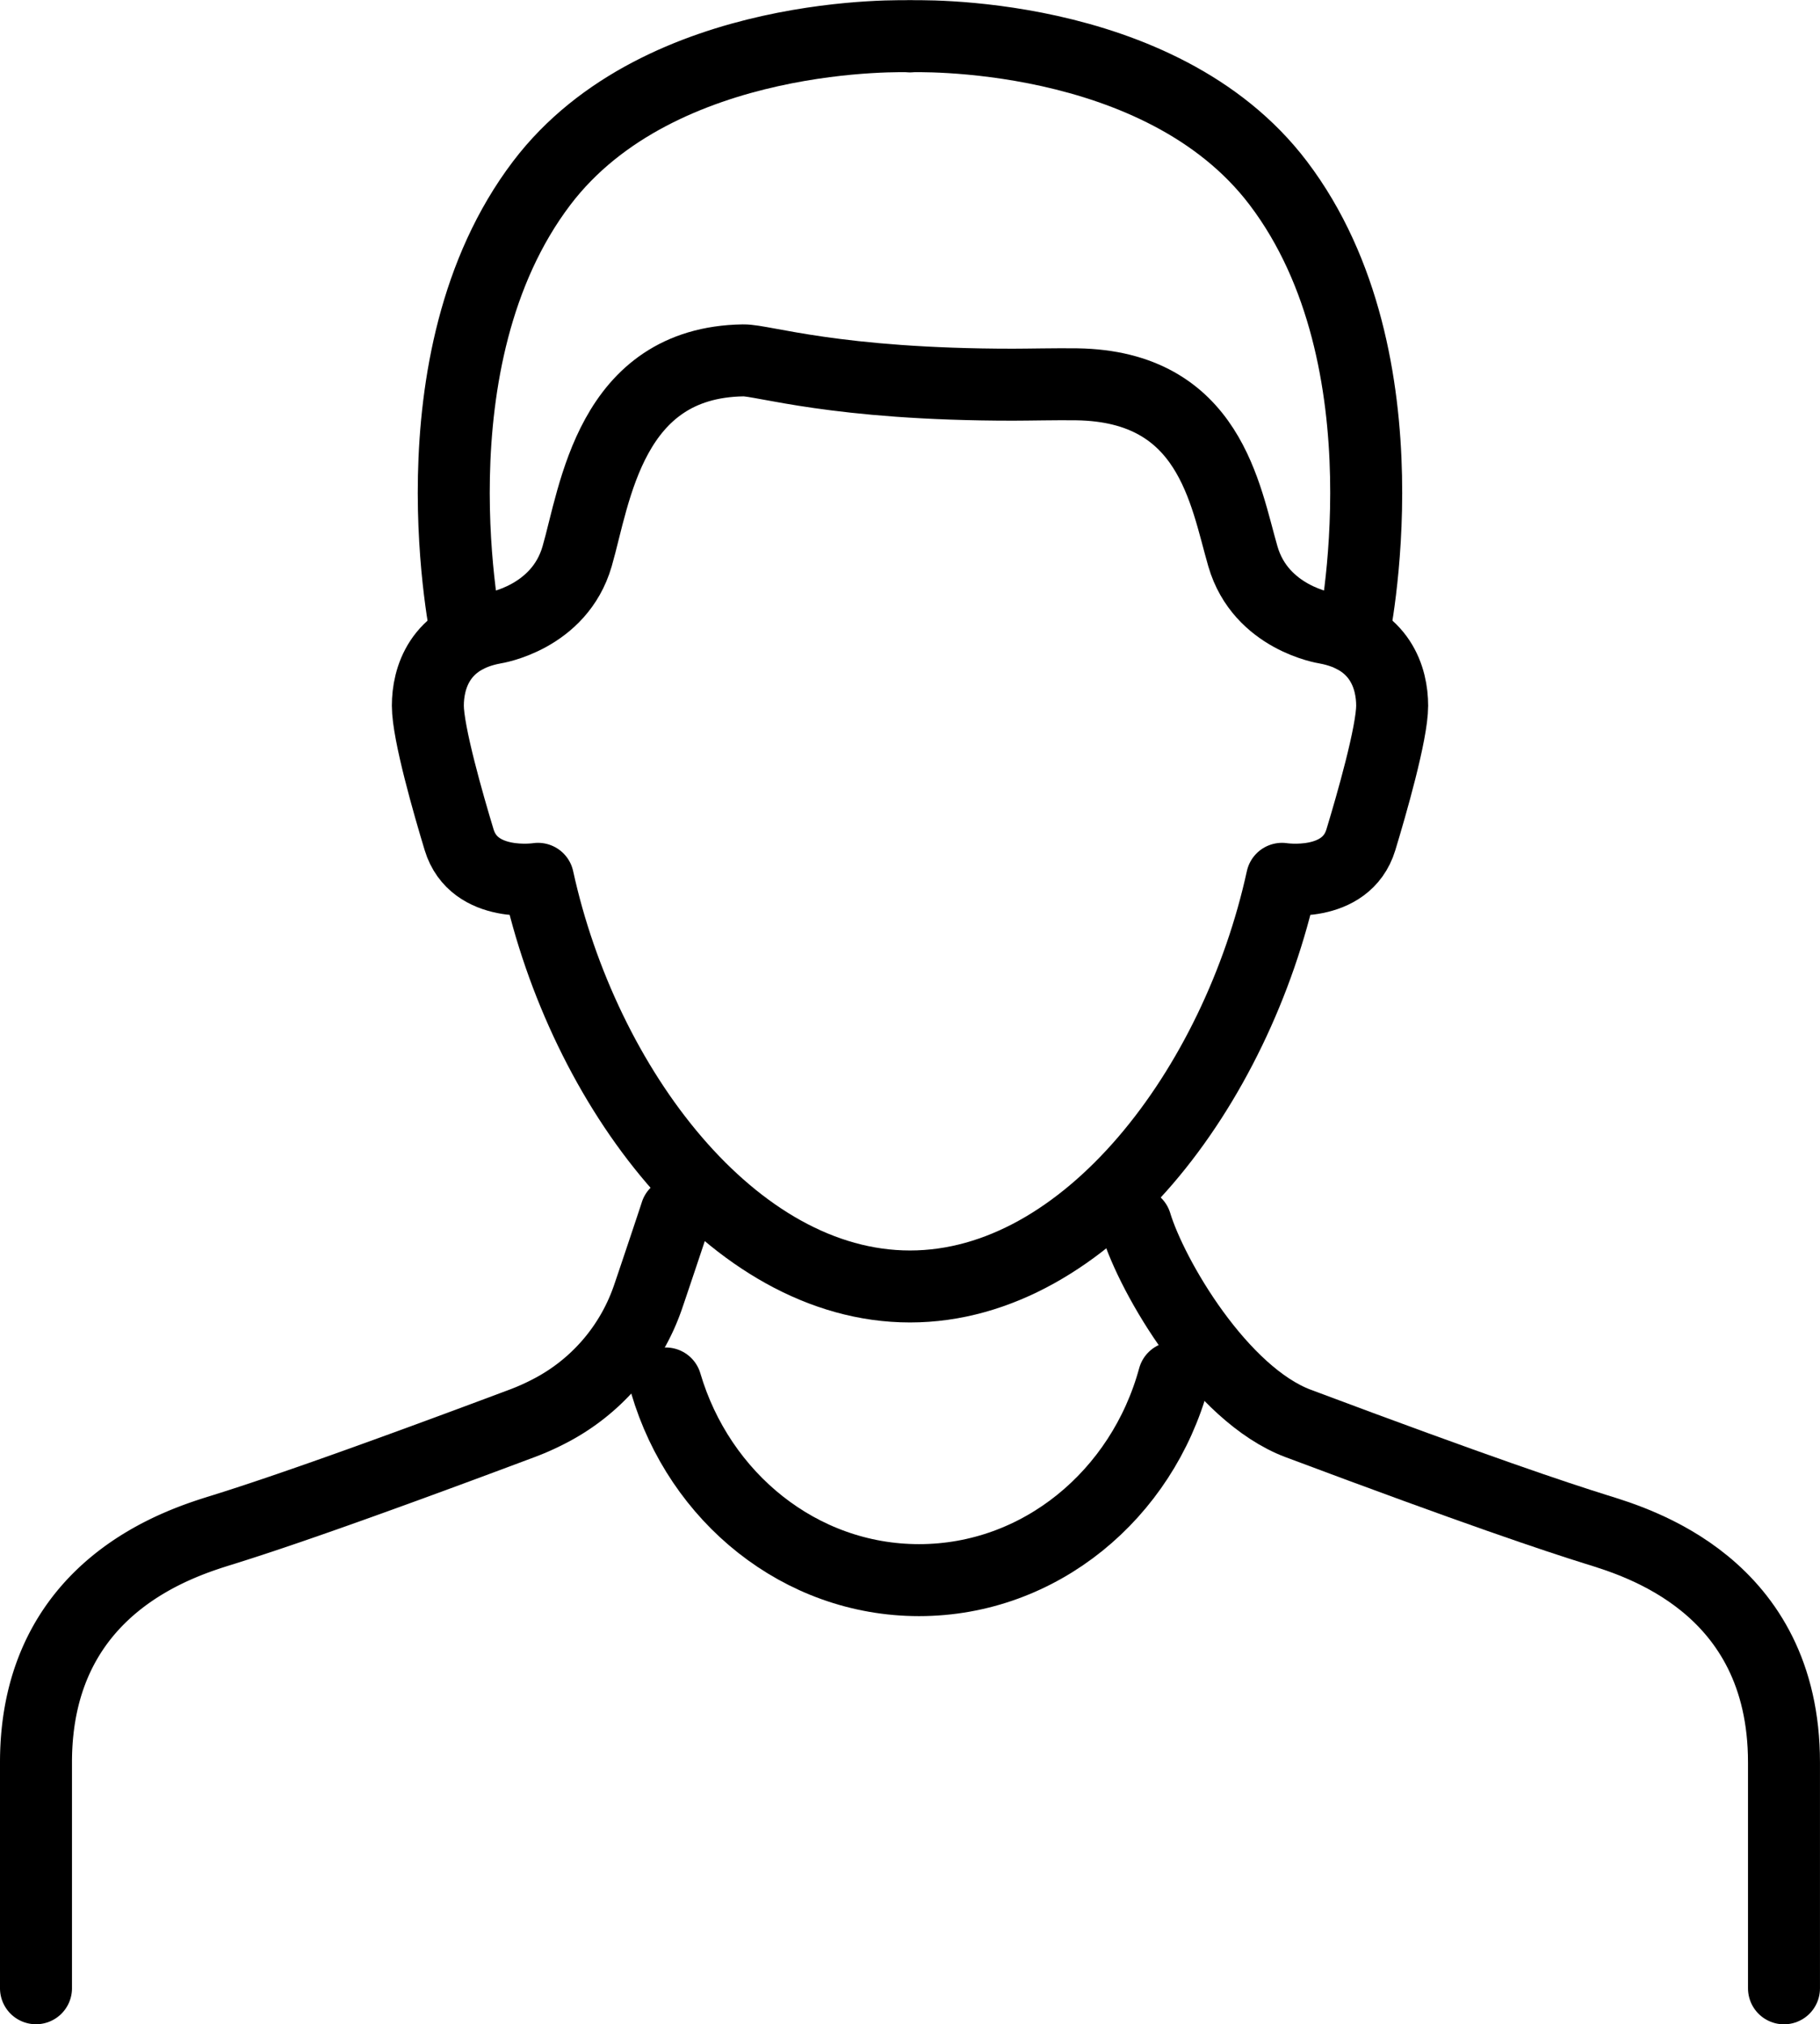
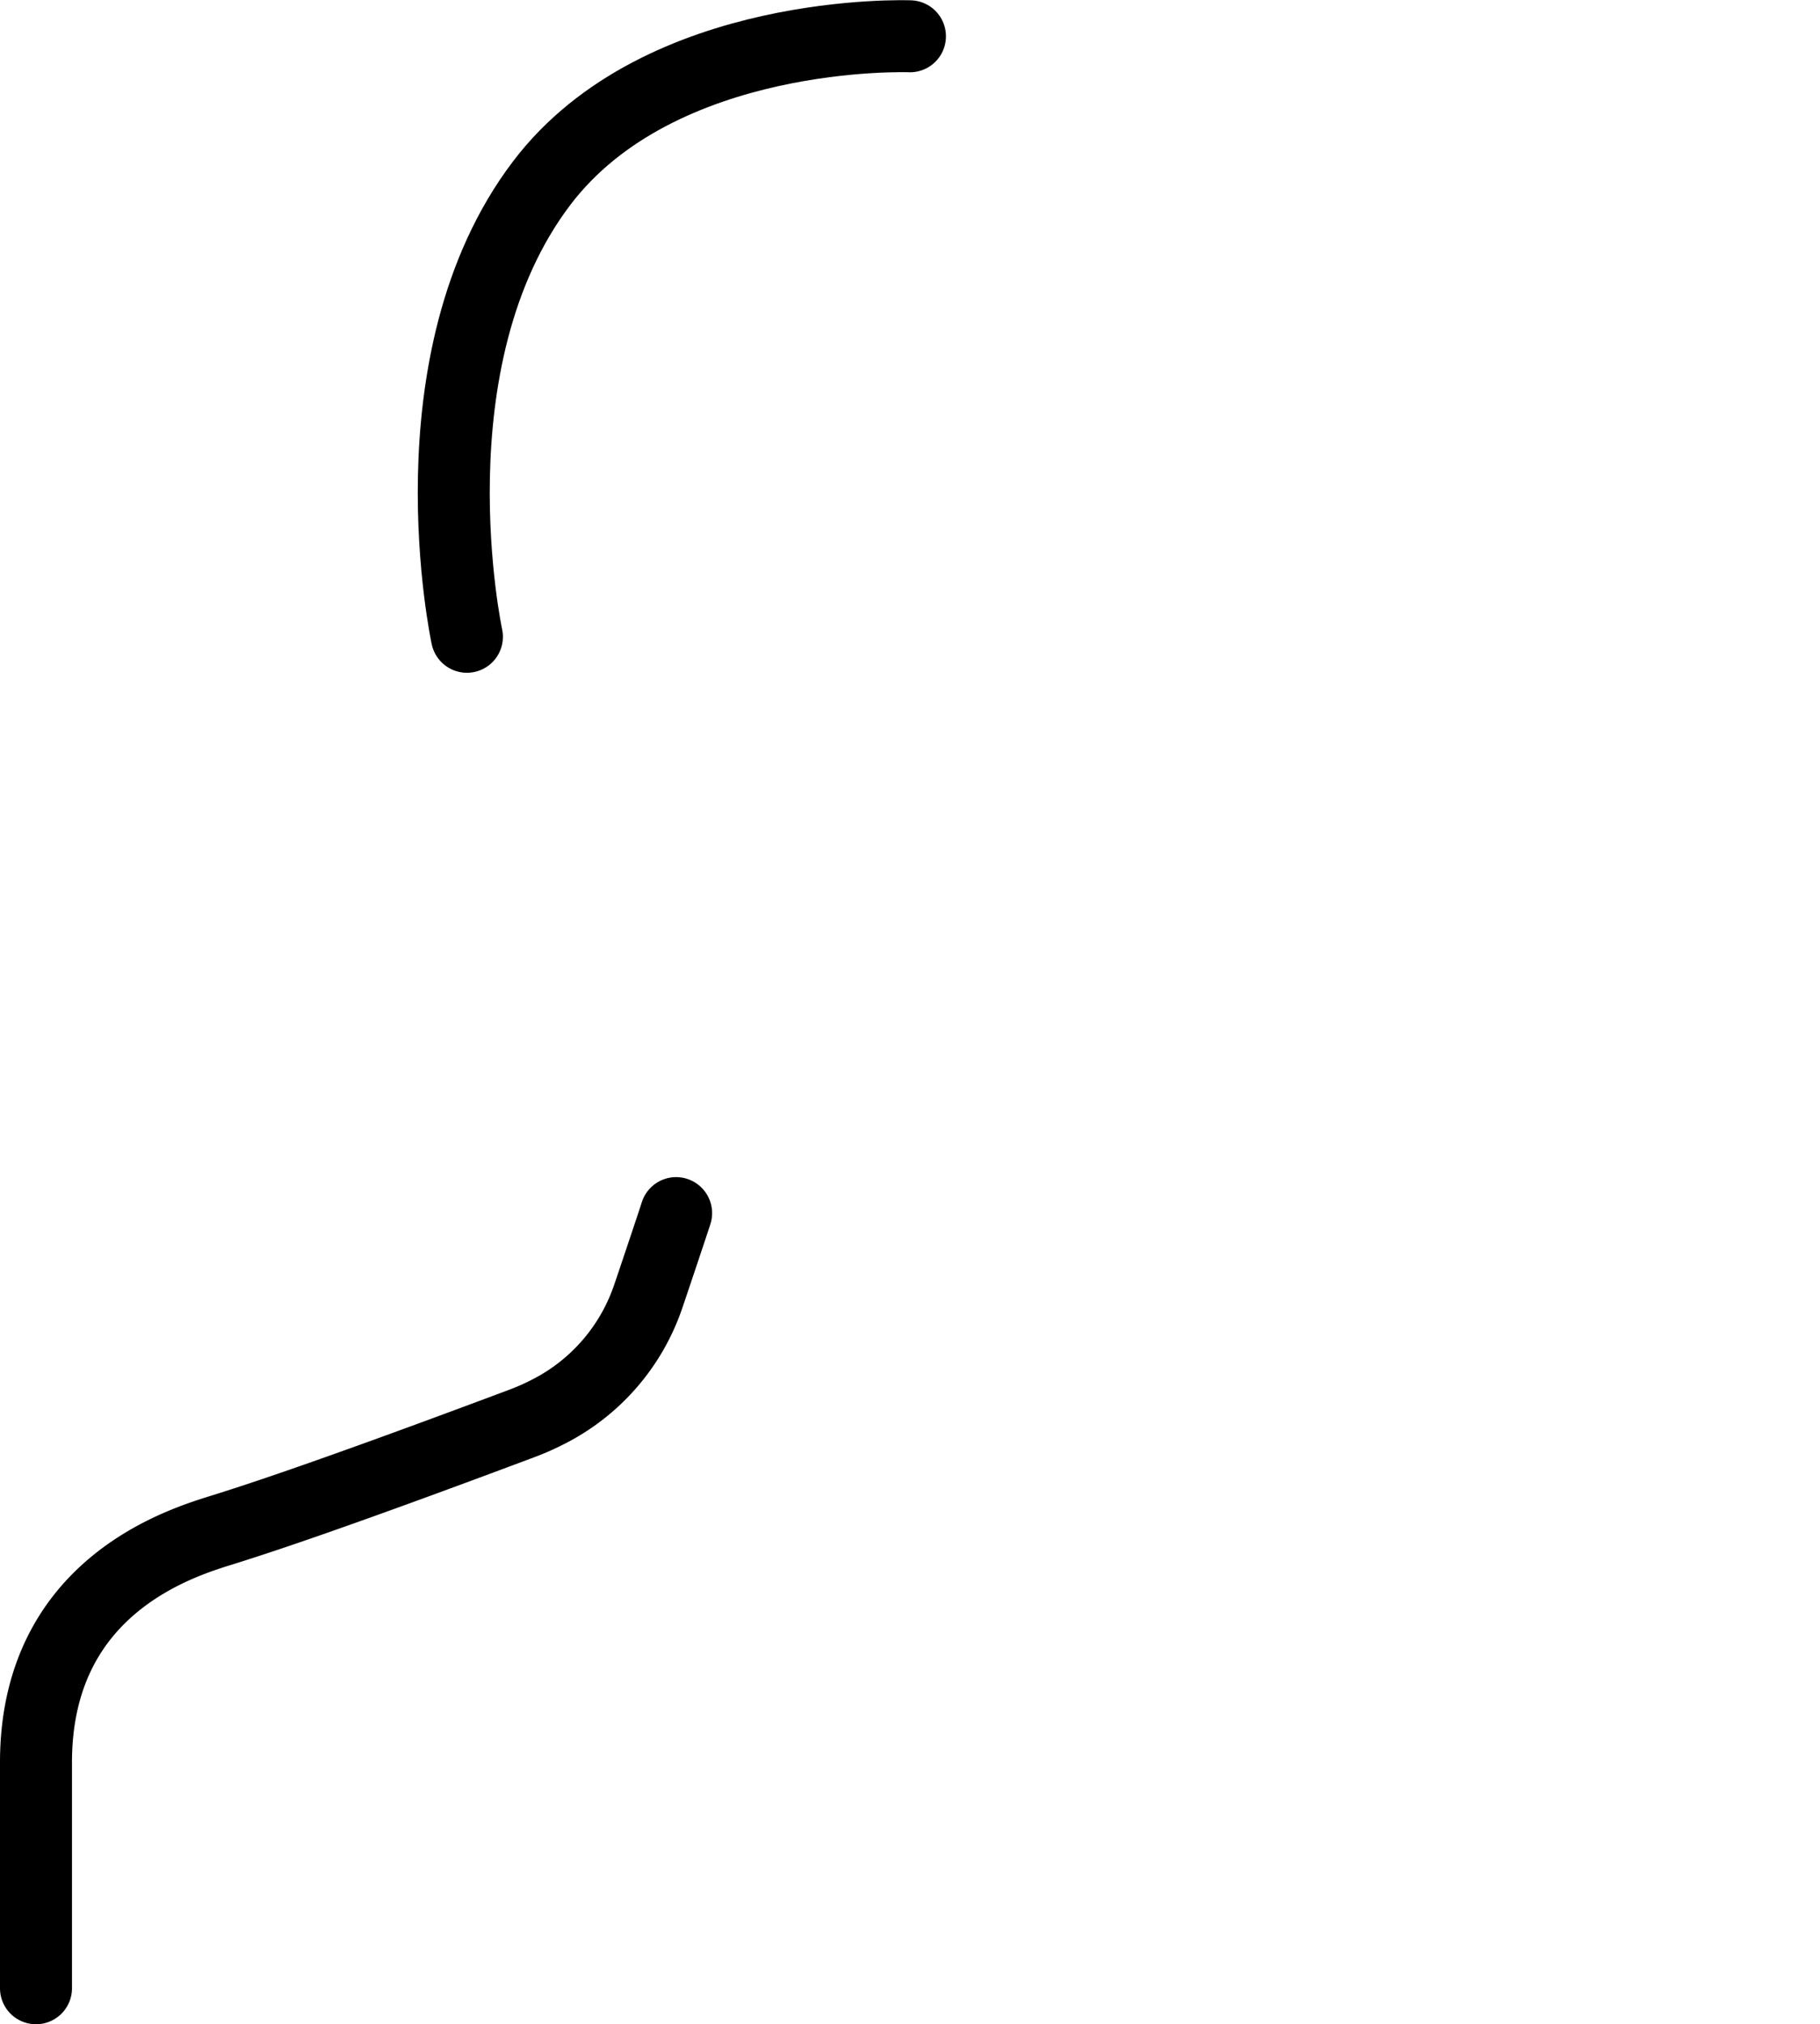
<svg xmlns="http://www.w3.org/2000/svg" width="176.998" height="196.848" viewBox="0 0 176.998 196.848">
  <g id="Group_713" data-name="Group 713" transform="translate(3.5 3.518)">
-     <path id="Path_1932" data-name="Path 1932" d="M7119.62,994.623c1.589,5.232,8.266,16.624,15.788,19.445,17.54,6.578,25.084,9.089,28.981,10.307s18.271,5.355,18.271,22.657V1069" transform="translate(-7012.664 -879.166)" fill="none" stroke="#000" stroke-linecap="round" stroke-linejoin="round" stroke-width="7" />
    <path id="Path_1935" data-name="Path 1935" d="M6998.271,993.524c-.138.461-2.6,7.8-2.768,8.264a19.652,19.652,0,0,1-9.6,11.018,23.723,23.723,0,0,1-2.632,1.17c-17.541,6.578-25.083,9.089-28.981,10.307s-18.272,5.355-18.272,22.657V1068.9" transform="translate(-6936.018 -879.073)" fill="none" stroke="#000" stroke-linecap="round" stroke-linejoin="round" stroke-width="7" />
-     <path id="Path_1936" data-name="Path 1936" d="M7047.547,938.134c-17.245,0-31.773-19.464-36.177-39.641,0,0-6.22.98-7.671-3.8-1.036-3.415-3.041-10.385-3.041-13.038s1.124-6.583,6.447-7.55c0,0,6.327-.963,8.068-6.963s3.189-18.871,16.156-19.065c1.95-.029,8.942,2.364,26.224,2.364,1.492,0,4.266-.065,6.215-.036,12.967.193,14.414,10.737,16.156,16.737s8.068,6.963,8.068,6.963c5.322.967,6.447,4.9,6.447,7.55s-2.005,9.623-3.042,13.038c-1.451,4.784-7.67,3.8-7.67,3.8C7079.321,918.67,7064.792,938.134,7047.547,938.134Z" transform="translate(-6962.549 -816.551)" fill="none" stroke="#000" stroke-linecap="round" stroke-linejoin="round" stroke-width="7" />
-     <path id="Path_1937" data-name="Path 1937" d="M7080.19,794.616s24.284-.932,35.823,14.287c13.058,17.224,7.264,44.107,7.264,44.107" transform="translate(-6995.192 -794.605)" fill="none" stroke="#000" stroke-linecap="round" stroke-linejoin="round" stroke-width="7" />
    <path id="Path_1938" data-name="Path 1938" d="M7049.3,794.616s-24.283-.932-35.821,14.287c-13.059,17.224-7.265,44.107-7.265,44.107" transform="translate(-6964.305 -794.605)" fill="none" stroke="#000" stroke-linecap="round" stroke-linejoin="round" stroke-width="7" />
-     <path id="Path_2156" data-name="Path 2156" d="M7363.085,1012.266c-3.094,11.368-13.019,19.687-24.785,19.687-11.57,0-21.36-8.045-24.625-19.124" transform="translate(-7252.422 -881.812)" fill="none" stroke="#000" stroke-linecap="round" stroke-linejoin="round" stroke-width="7" />
  </g>
</svg>